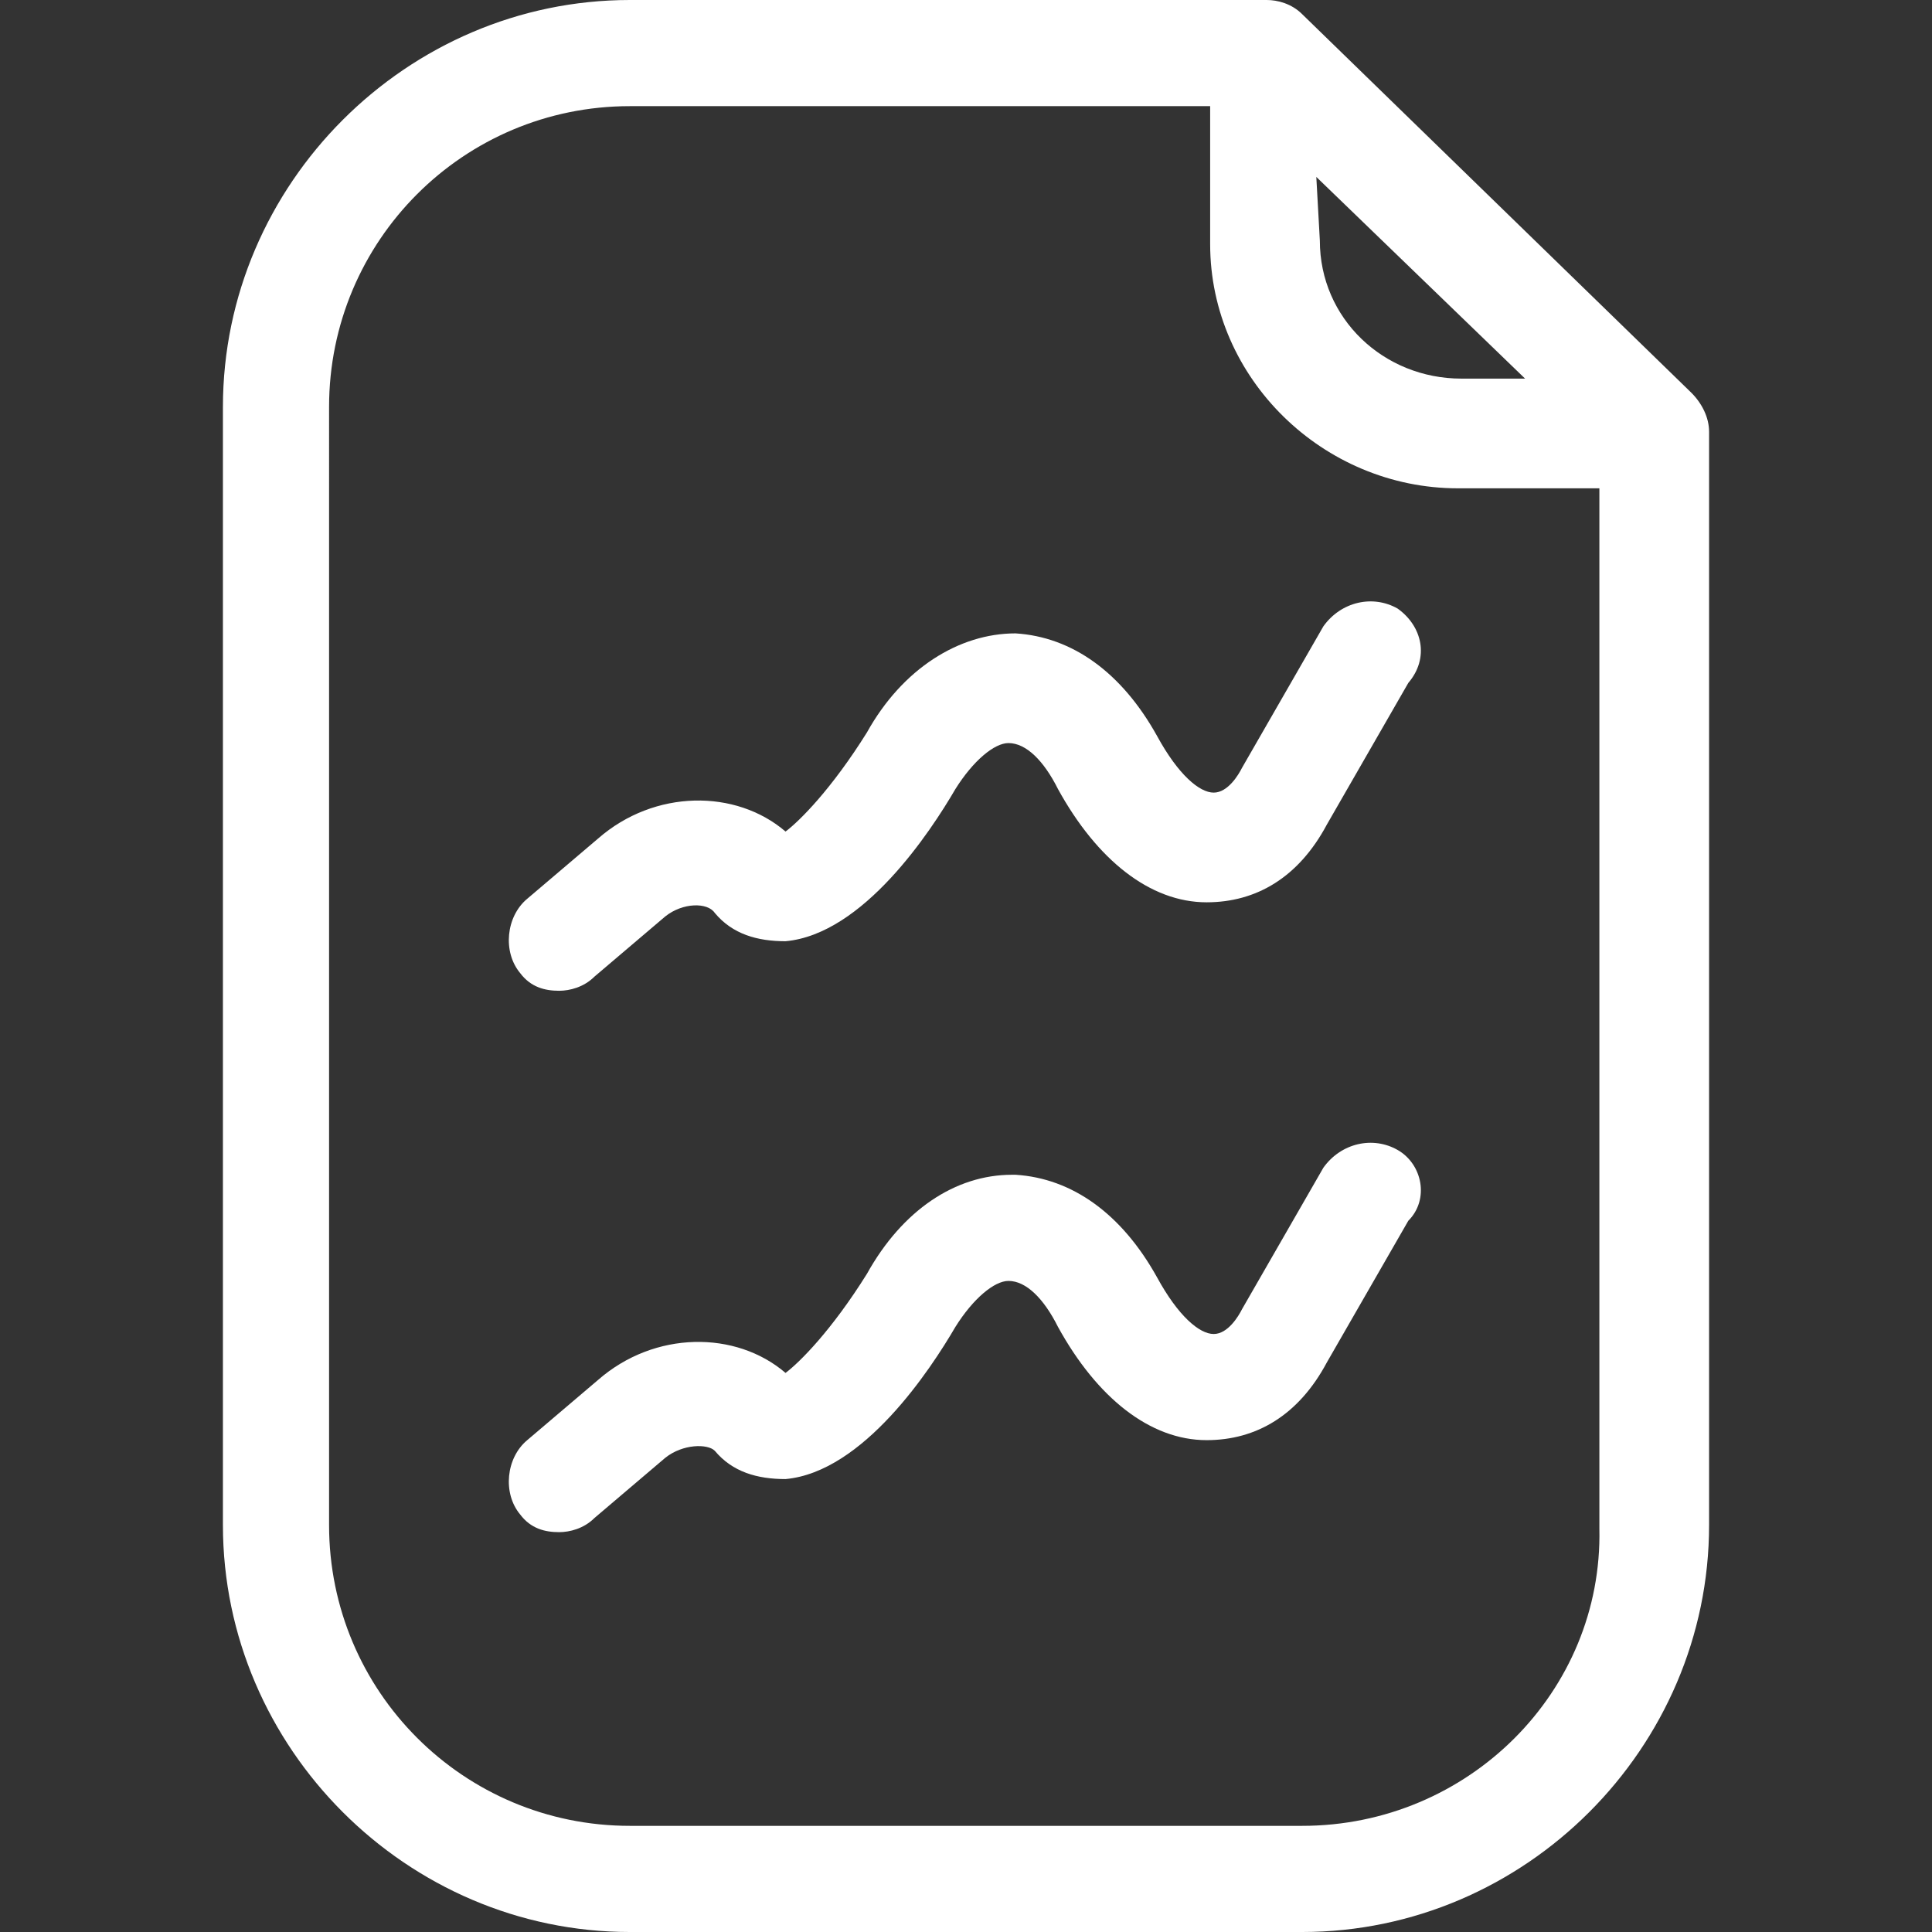
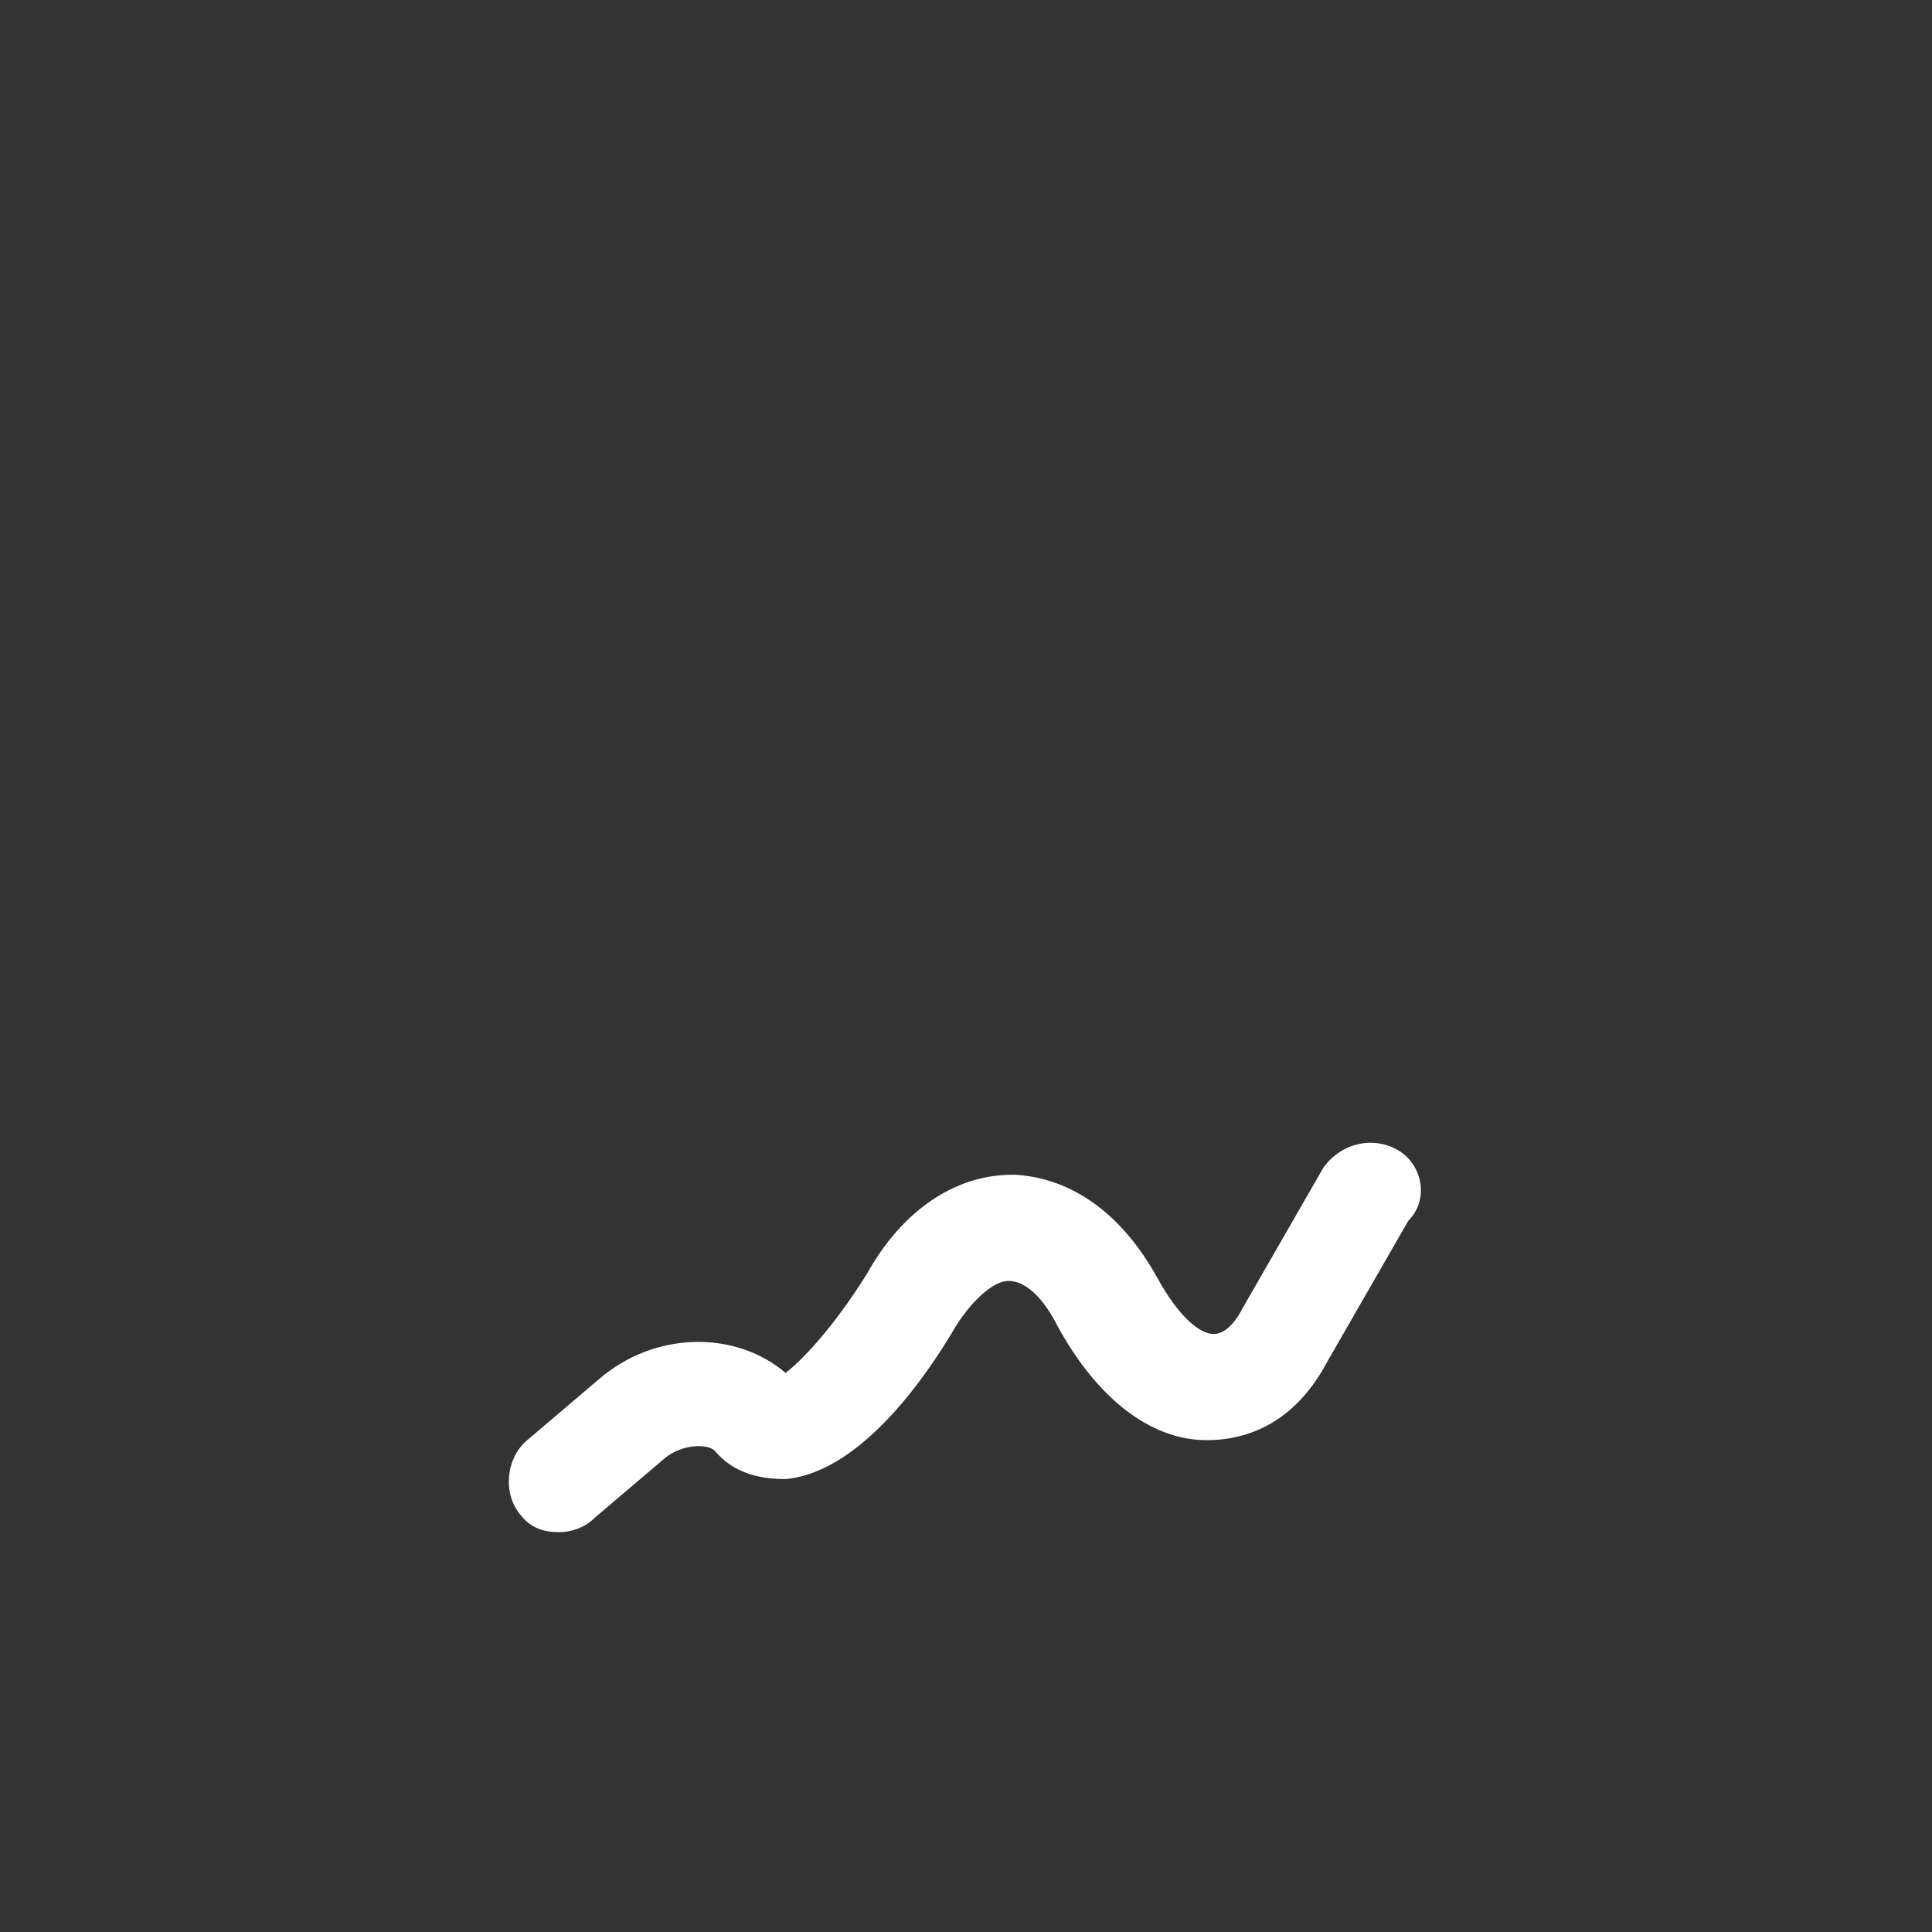
<svg xmlns="http://www.w3.org/2000/svg" version="1.1" id="Capa_1" x="0px" y="0px" viewBox="0 0 54.6 54.6" style="enable-background:new 0 0 54.6 54.6;" xml:space="preserve">
  <rect x="0" y="0" width="54.6" height="54.6" fill="#333333" stroke="none" />
  <style type="text/css">
	.st0{fill:#FFFFFF;}
</style>
  <g>
    <g>
-       <path class="st0" d="M36.8,0.4c-0.3-0.3-0.7-0.4-1-0.4h-18C11.5,0,6.3,5.2,6.3,11.5v31.6c0,6.3,5.2,11.5,11.5,11.5h19    c6.3,0,11.5-5.2,11.5-11.5V12.2c0-0.4-0.2-0.8-0.5-1.1L36.8,0.4z M37.2,5l5.9,5.7h-1.8c-2.2,0-4-1.7-4-3.9L37.2,5L37.2,5z     M36.8,51.6h-19c-4.7,0-8.5-3.8-8.5-8.5V11.5c0-4.7,3.8-8.5,8.5-8.5h16.4v3.9c0,3.8,3.2,6.9,7,6.9h4v29.4    C45.3,47.8,41.5,51.6,36.8,51.6z" />
-       <path class="st0" d="M39.5,17.2c-0.7-0.4-1.6-0.2-2.1,0.5l-2.3,4c-0.1,0.2-0.4,0.7-0.8,0.7c-0.4,0-1-0.5-1.6-1.6    c-1-1.8-2.4-2.8-4-2.9c-1.6,0-3.2,1-4.2,2.8c-1,1.6-1.9,2.5-2.3,2.8c-1.4-1.2-3.7-1.2-5.3,0.2l-2,1.7c-0.6,0.5-0.7,1.5-0.2,2.1    c0.3,0.4,0.7,0.5,1.1,0.5c0.3,0,0.7-0.1,1-0.4l2-1.7c0.5-0.4,1.2-0.4,1.4-0.1c0.5,0.6,1.2,0.8,2,0.8c2.2-0.2,4.1-3.1,4.8-4.3    c0.5-0.8,1.1-1.3,1.5-1.3l0,0c0.5,0,1,0.5,1.4,1.3c1.1,2,2.6,3.2,4.2,3.2c1.4,0,2.6-0.7,3.4-2.2l2.3-4    C40.4,18.6,40.2,17.7,39.5,17.2z" />
      <path class="st0" d="M39.5,32.5c-0.7-0.4-1.6-0.2-2.1,0.5l-2.3,4c-0.1,0.2-0.4,0.7-0.8,0.7c-0.4,0-1-0.5-1.6-1.6    c-1-1.8-2.4-2.8-4-2.9c0,0,0,0-0.1,0c-1.6,0-3.1,1-4.1,2.8c-1,1.6-1.9,2.5-2.3,2.8c-1.4-1.2-3.7-1.2-5.3,0.2l-2,1.7    c-0.6,0.5-0.7,1.5-0.2,2.1c0.3,0.4,0.7,0.5,1.1,0.5c0.3,0,0.7-0.1,1-0.4l2-1.7c0.5-0.4,1.2-0.4,1.4-0.2c0.5,0.6,1.2,0.8,2,0.8    c2.2-0.2,4.1-3.1,4.8-4.3c0.5-0.8,1.1-1.3,1.5-1.3l0,0c0.5,0,1,0.5,1.4,1.3c1.1,2,2.6,3.2,4.2,3.2c1.4,0,2.6-0.7,3.4-2.2l2.3-4    C40.4,33.9,40.2,32.9,39.5,32.5z" />
    </g>
  </g>
</svg>